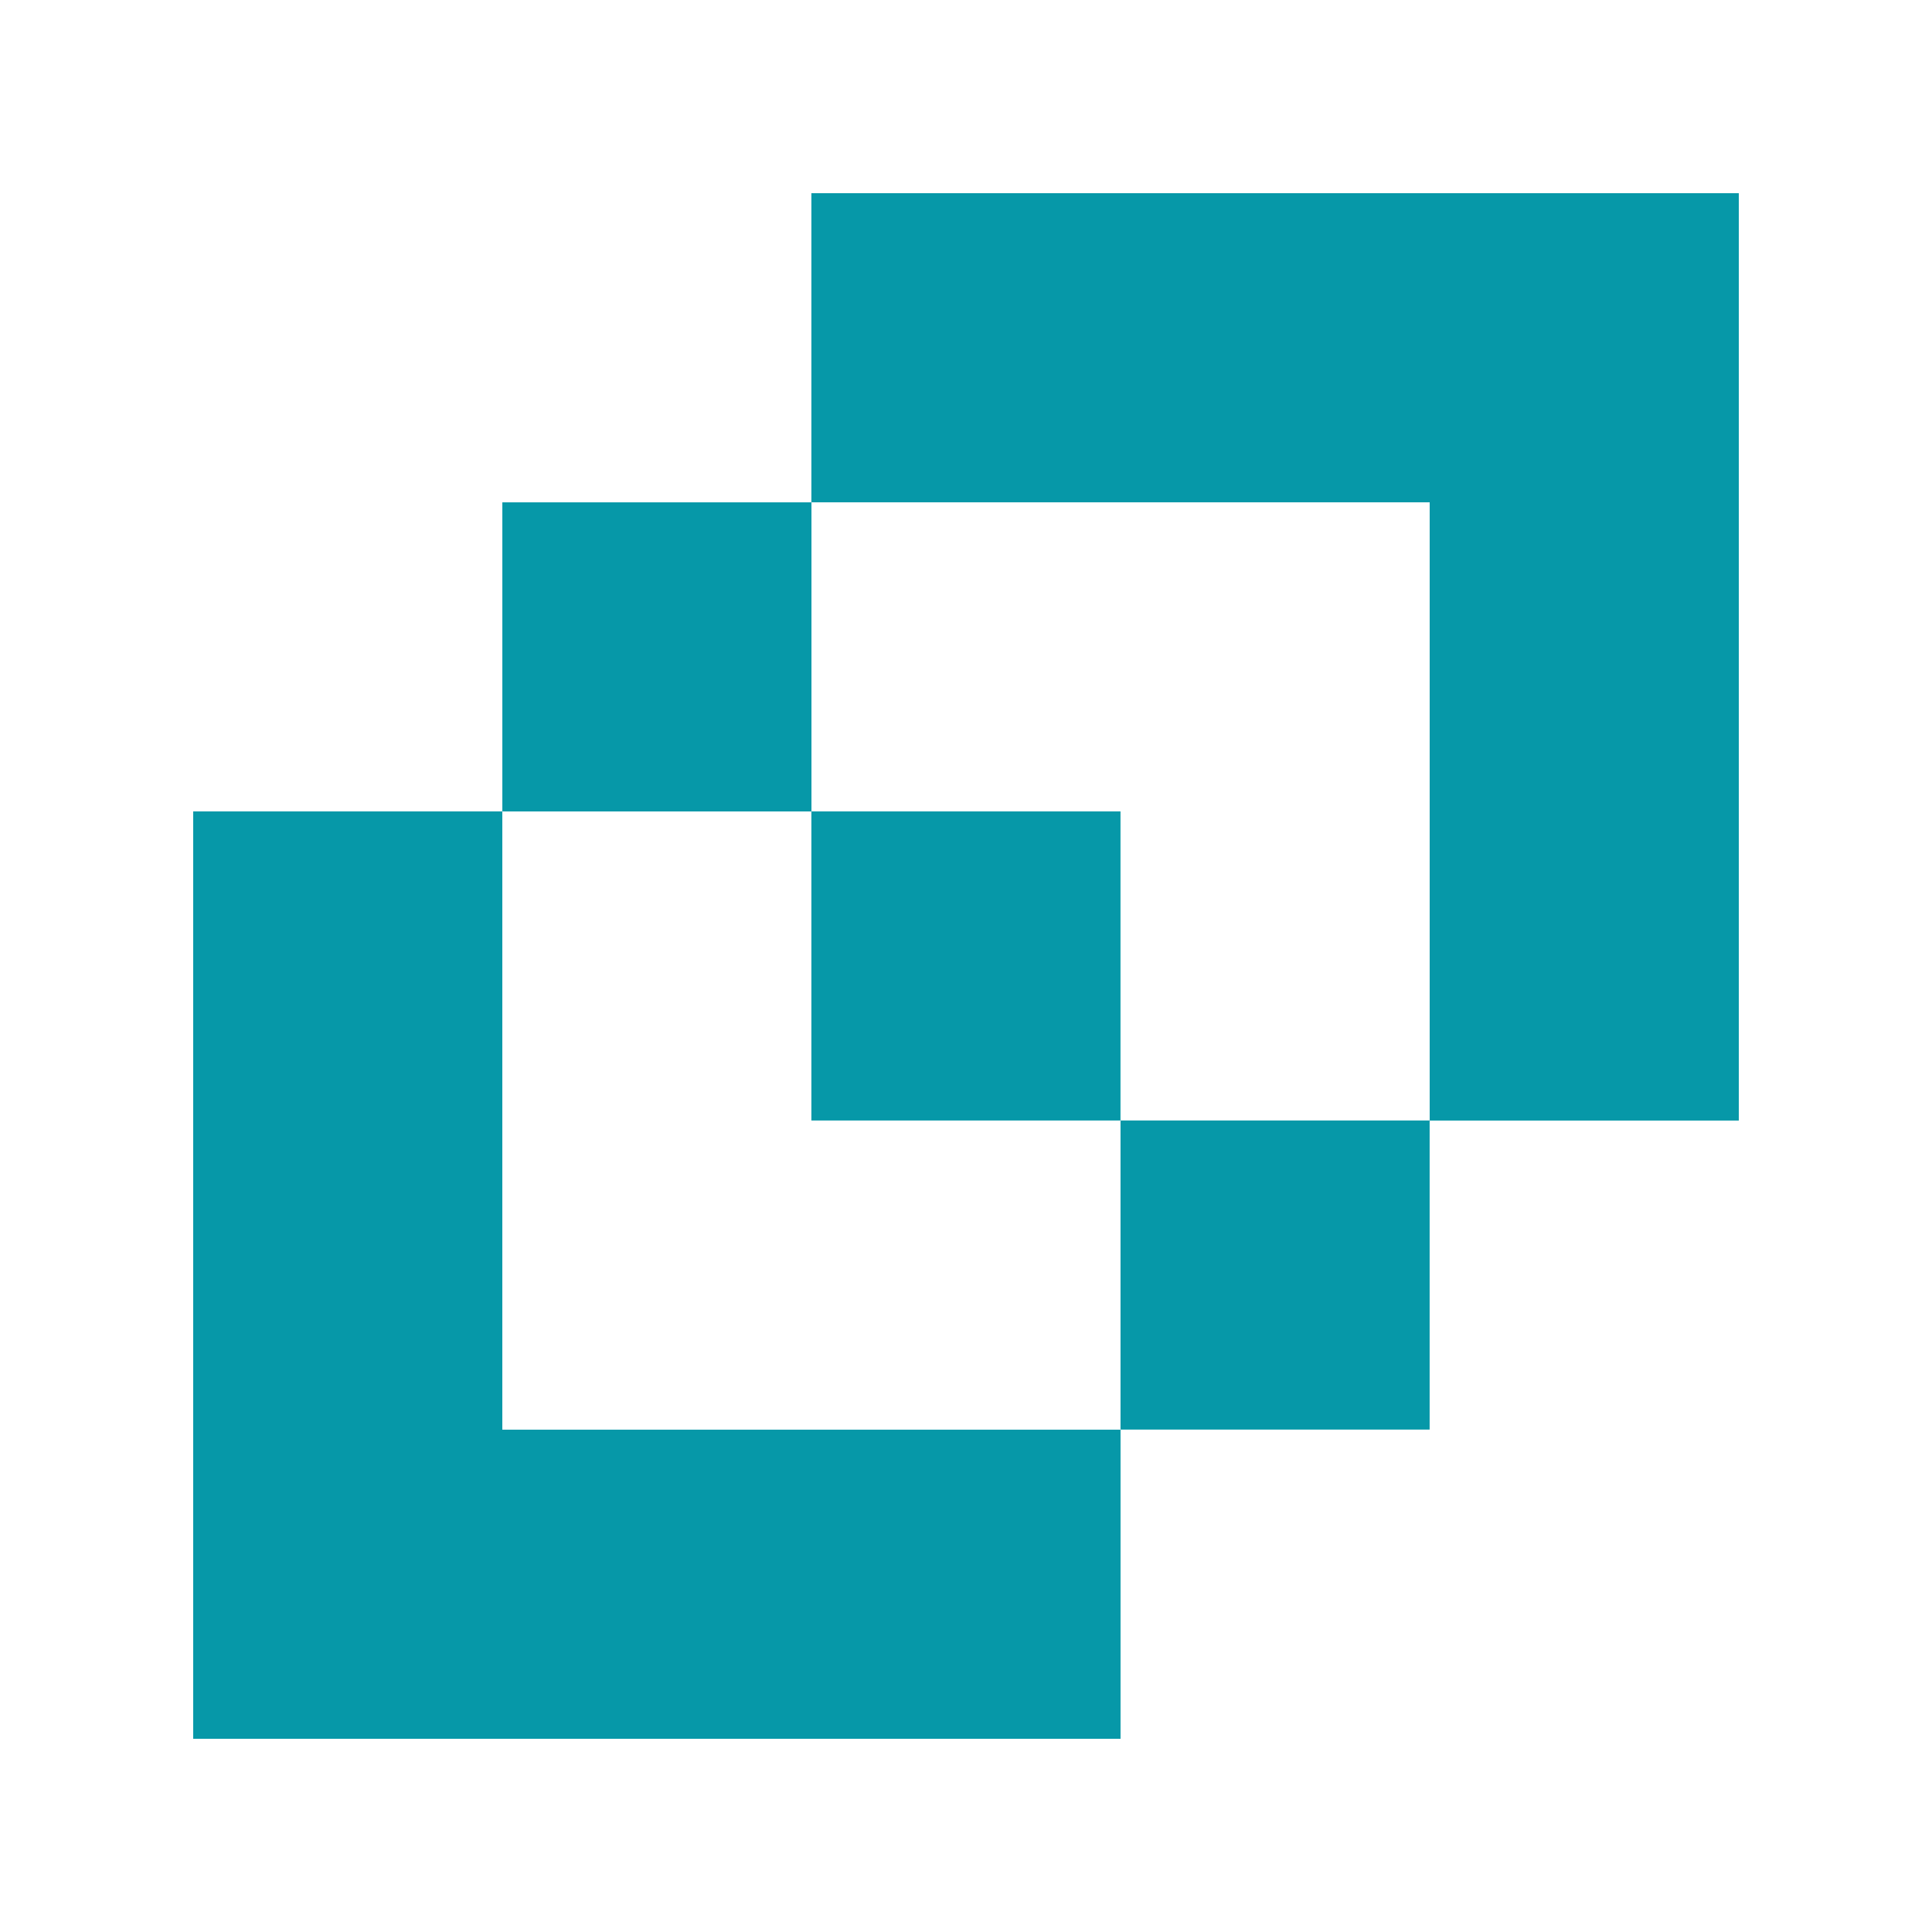
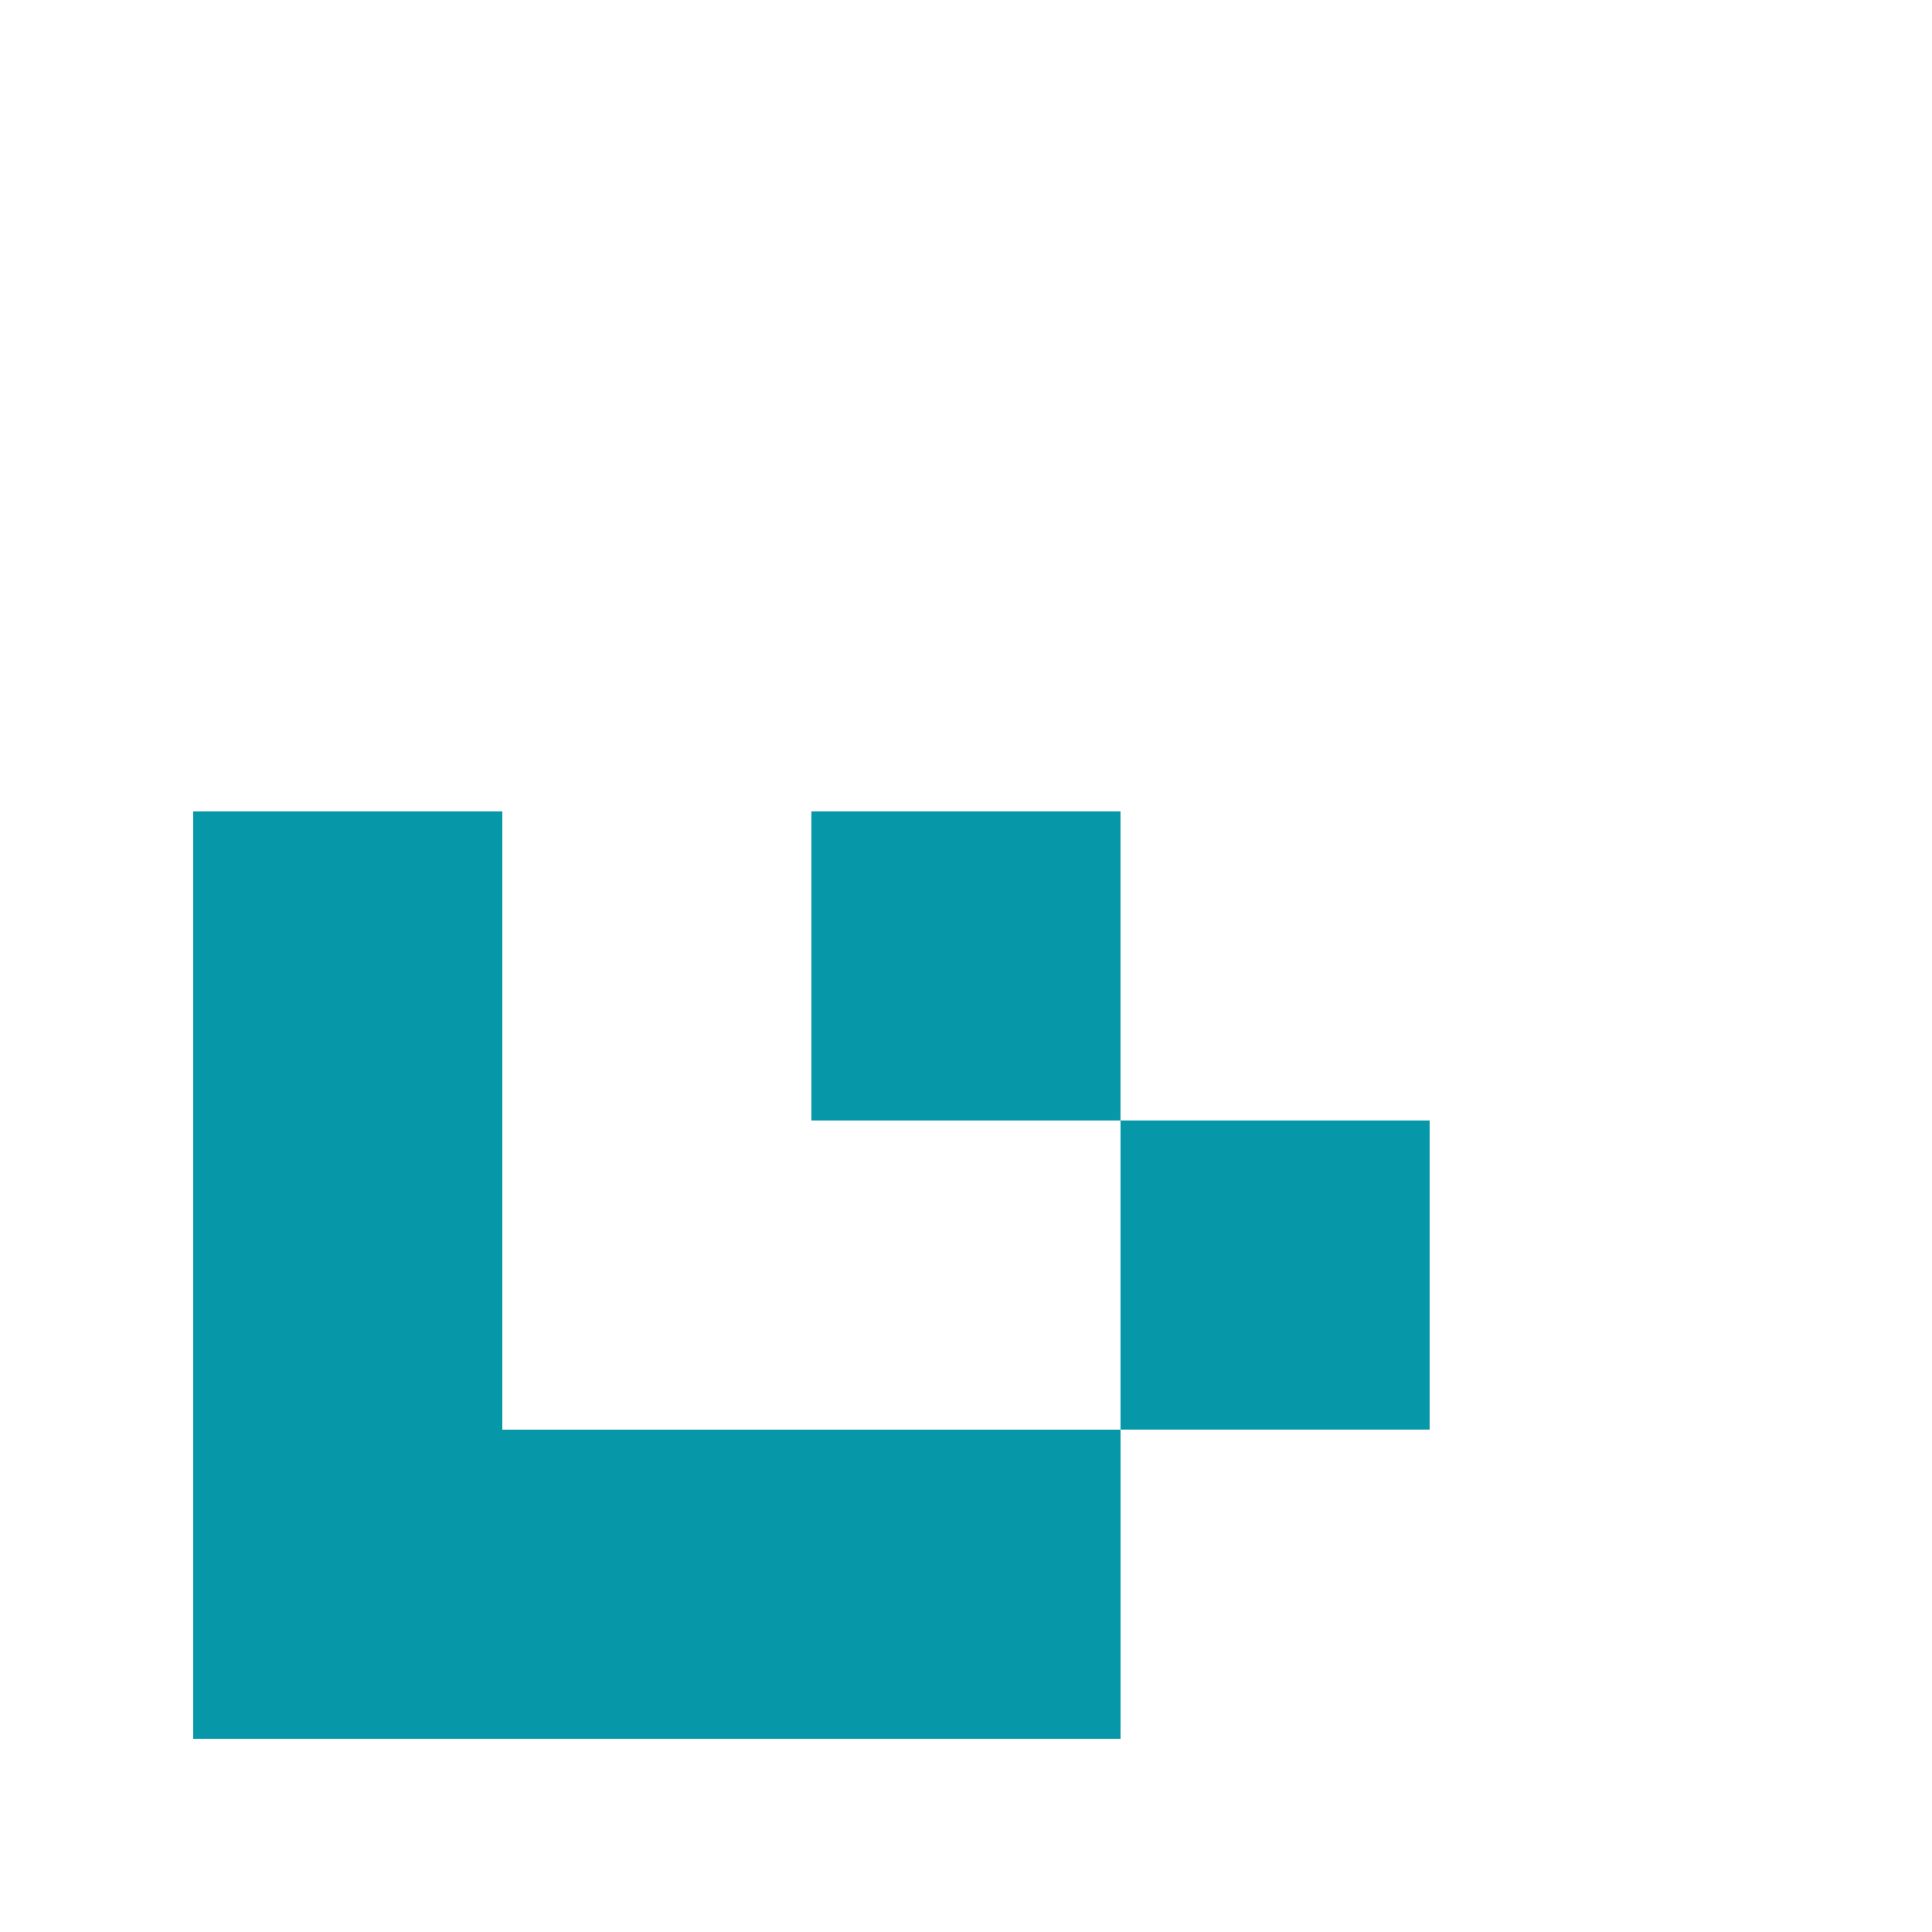
<svg xmlns="http://www.w3.org/2000/svg" width="4096" height="4096" viewBox="0 0 4096 4096" fill="none">
-   <path d="M3031.04 2375.72H3686.39V409.6H1720.2V1064.93H3031.04V2375.72Z" fill="#0698A8" />
-   <path d="M1720.36 1065.01H1065.01V1720.33H1720.36V1065.01Z" fill="#0698A8" />
  <path d="M3030.95 2375.5H2375.6V3030.82H3030.95V2375.5Z" fill="#0698A8" />
  <path d="M409.6 3686.36H2375.65V3031.03H1064.95V1720.24H409.6V3686.36Z" fill="#0698A8" />
  <path d="M2375.55 1720.24H1720.2V2375.56H2375.55V1720.24Z" fill="#0698A8" />
</svg>